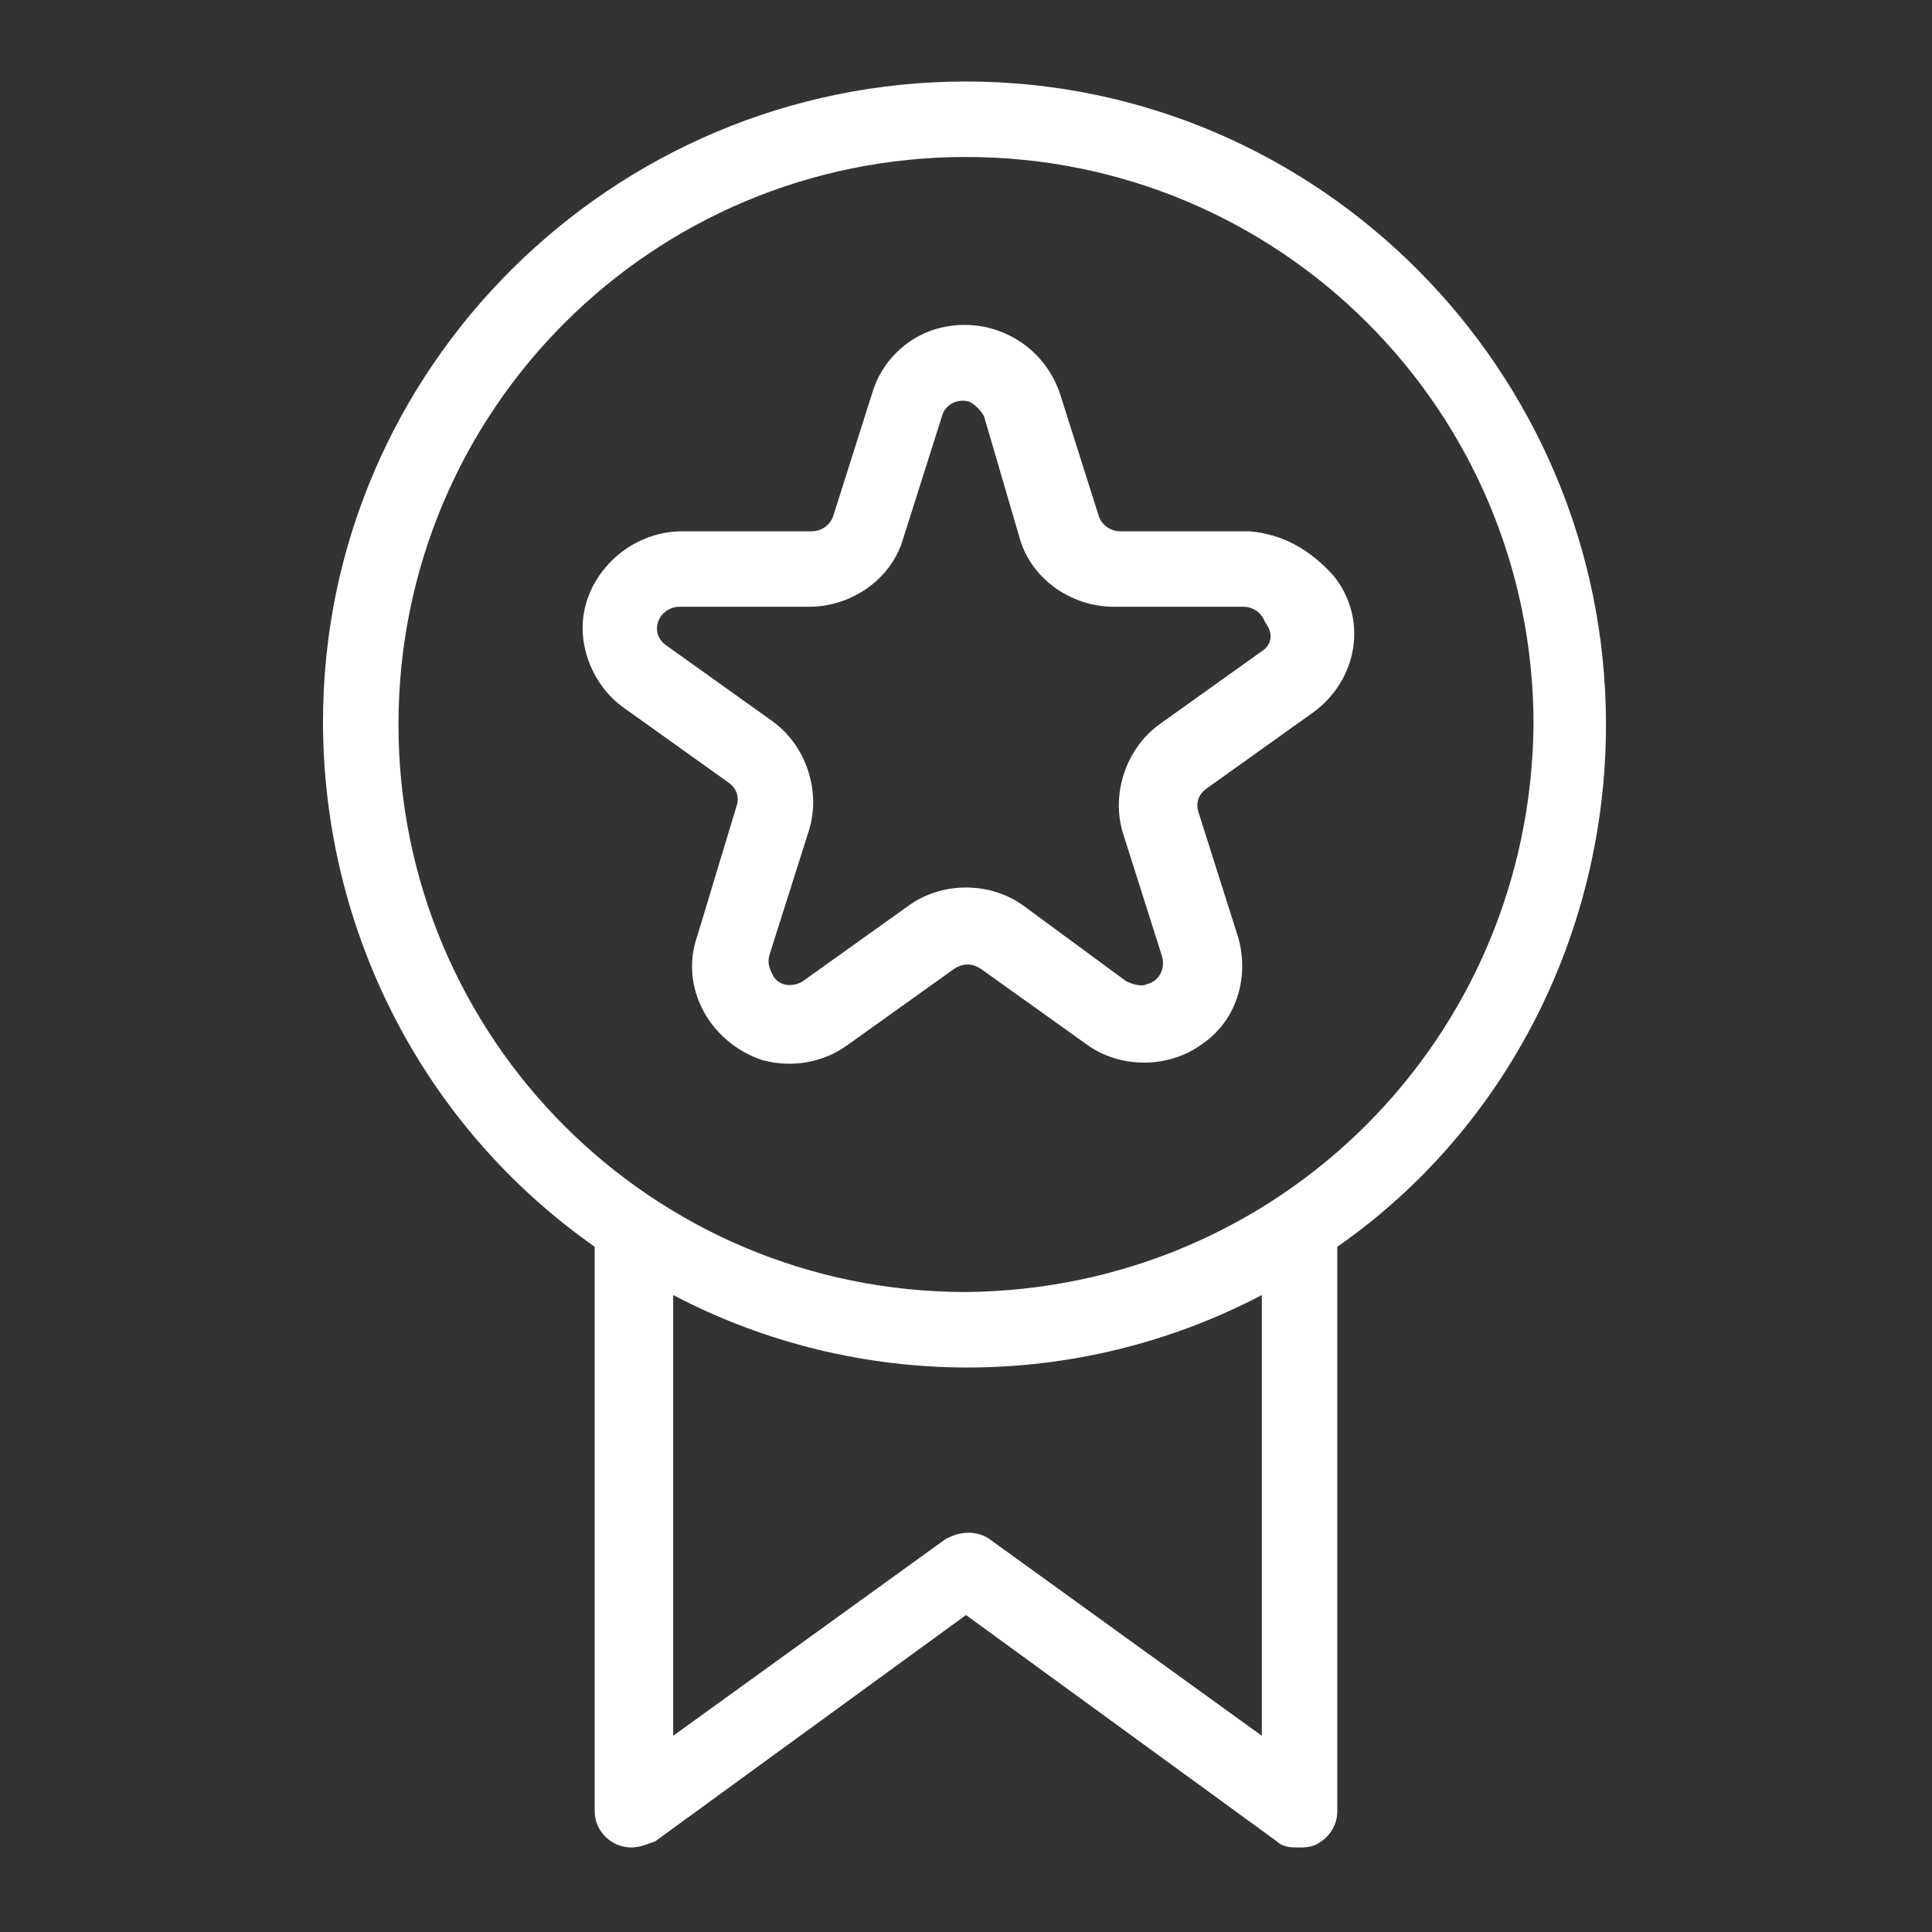
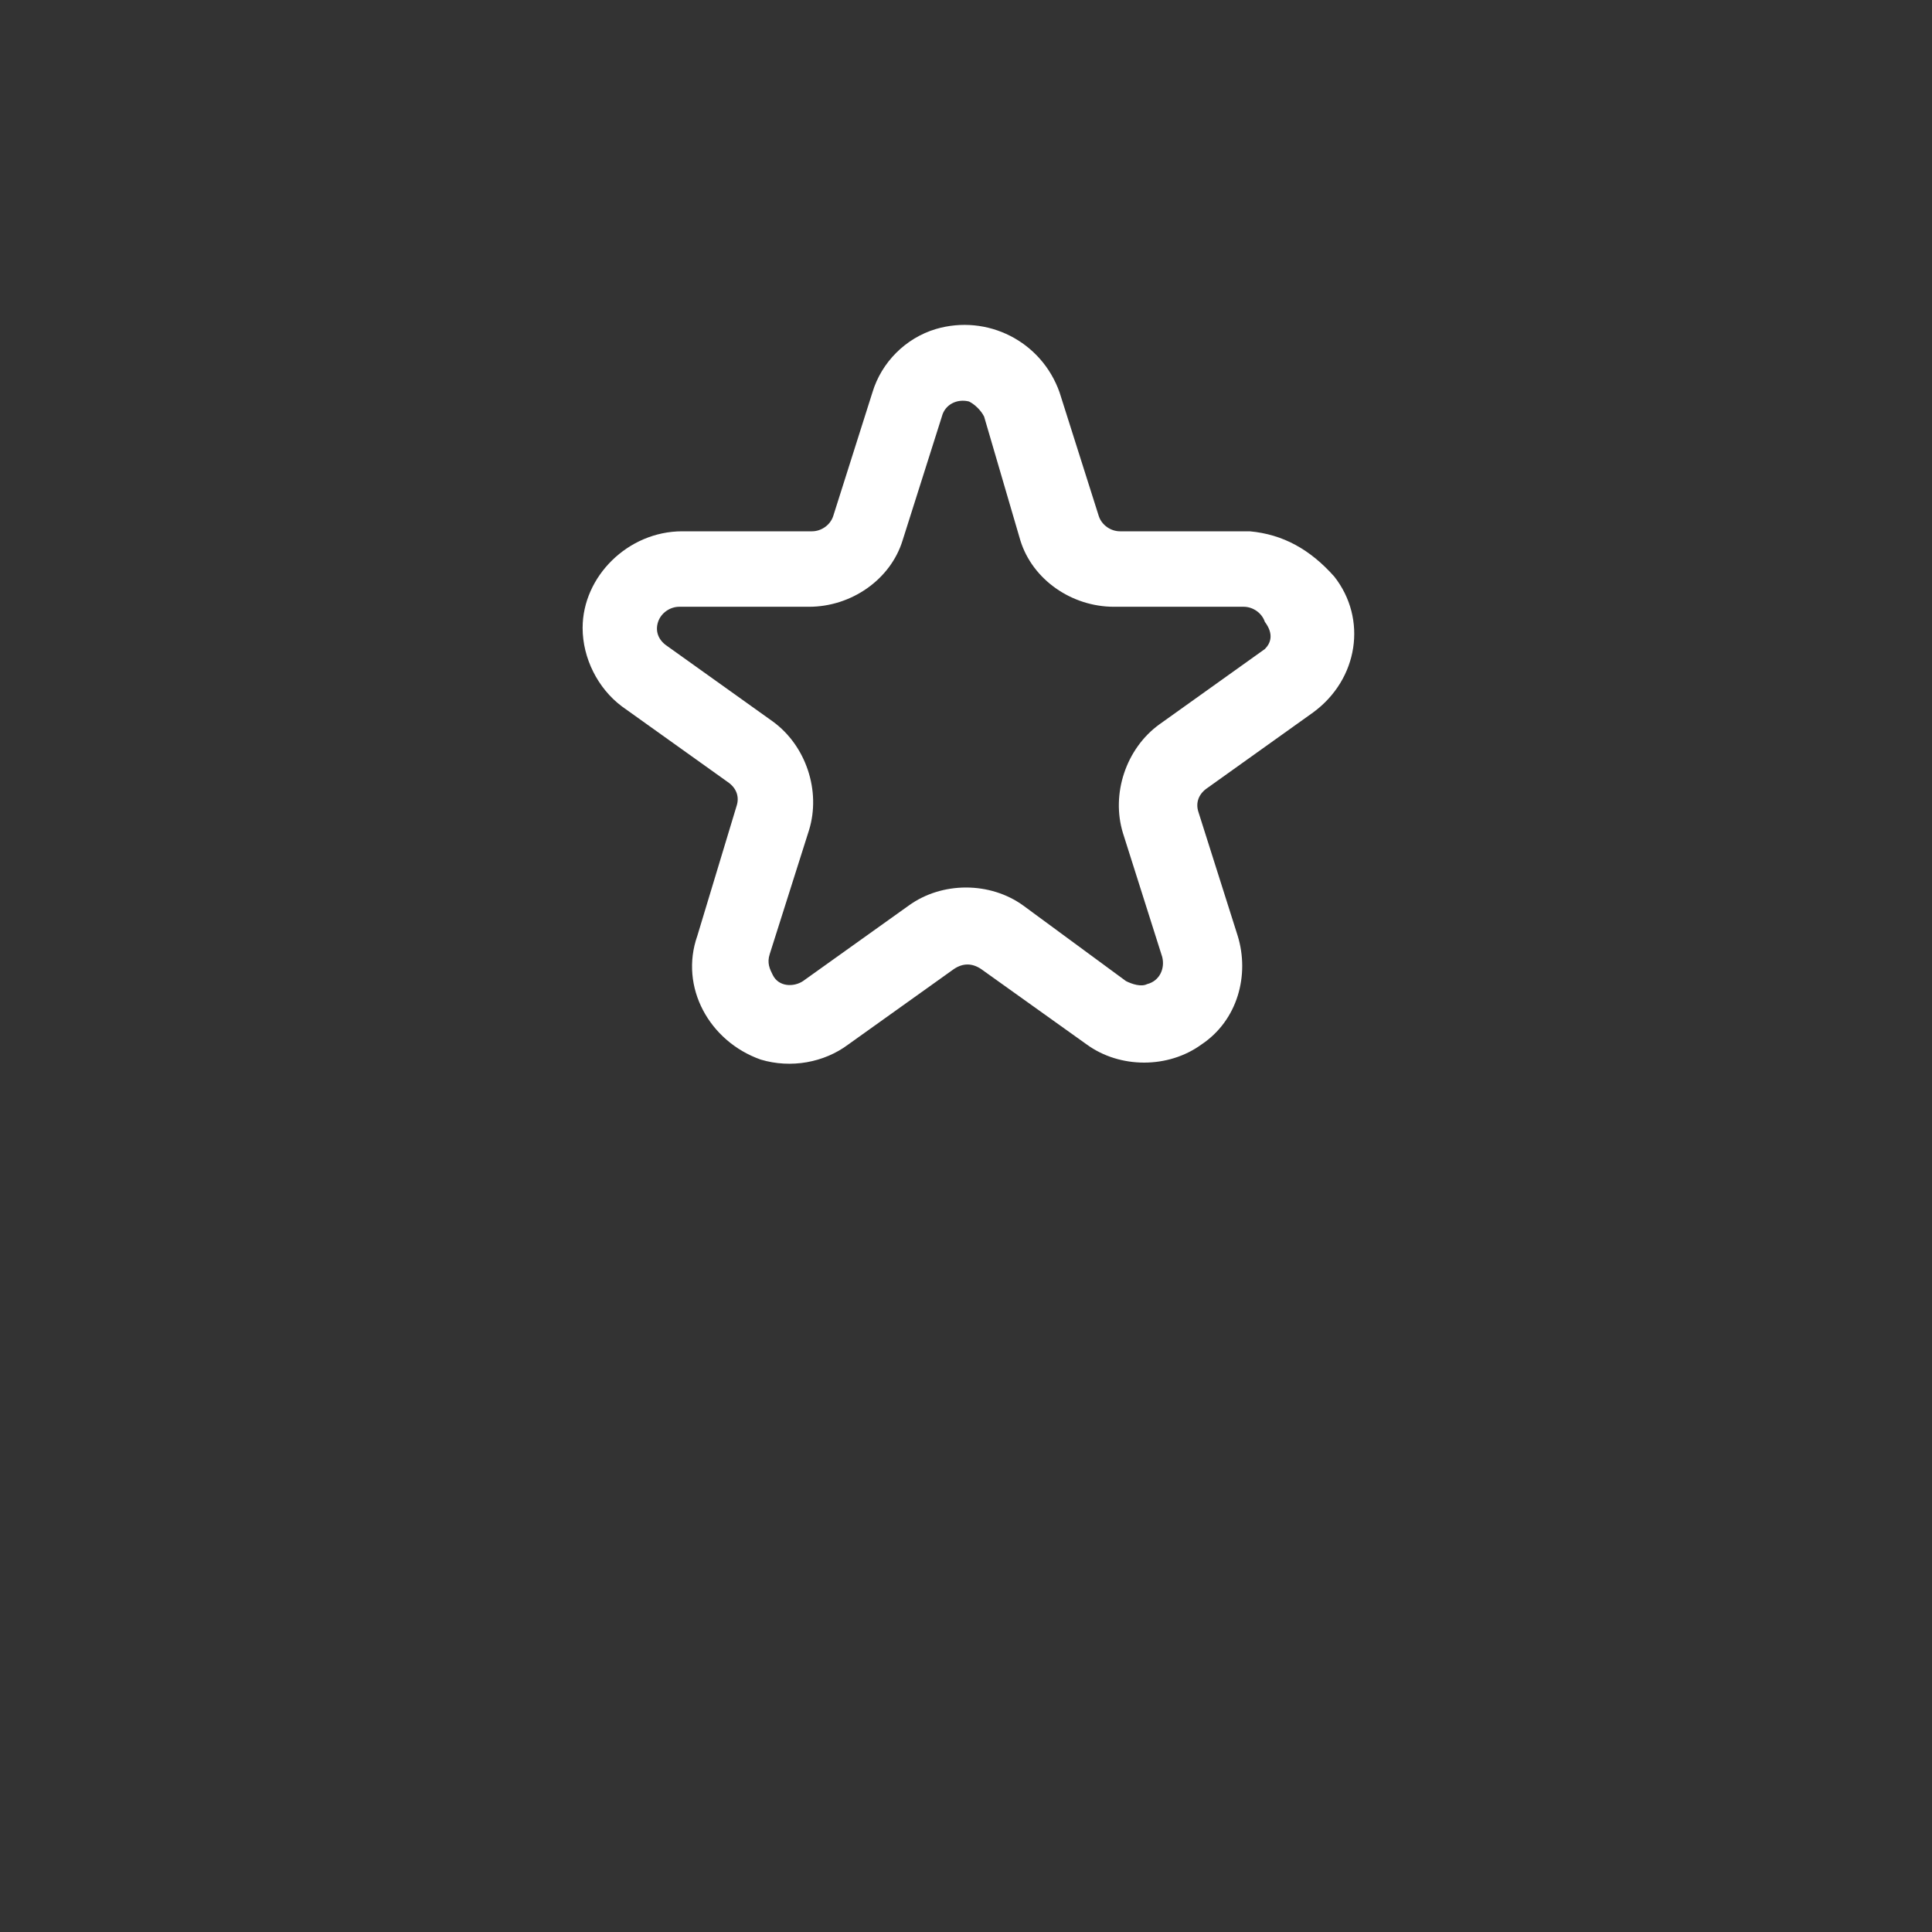
<svg xmlns="http://www.w3.org/2000/svg" version="1.1" id="Слой_1" x="0px" y="0px" viewBox="0 0 64 64" style="enable-background:new 0 0 64 64;" xml:space="preserve">
  <rect x="0" y="0" width="64" height="64" fill="#333333" stroke="none" />
  <style type="text/css"> .st0{fill:#FFFFFF;} </style>
  <g id="Layer_91">
-     <path class="st0" d="M53.2,24c0-11.7-9.5-21.3-21.2-21.3s-21.3,9.5-21.3,21.2c0,6.9,3.3,13.4,9,17.4V60c0,0.7,0.6,1.2,1.2,1.2 c0.3,0,0.5-0.1,0.8-0.2L32,53.5L42.3,61c0.2,0.2,0.5,0.2,0.7,0.2c0.2,0,0.4,0,0.6-0.1c0.4-0.2,0.7-0.6,0.7-1.1V41.3 C49.9,37.4,53.2,30.9,53.2,24z M41.8,57.5l-9-6.5c-0.4-0.3-1-0.3-1.5,0l-9,6.5V42.9c6.1,3.2,13.4,3.2,19.5,0L41.8,57.5z M32,42.8 c-10.4,0-18.8-8.4-18.8-18.8S21.6,5.2,32,5.2S50.8,13.6,50.8,24C50.7,34.4,42.4,42.7,32,42.8z" />
    <path class="st0" d="M41.4,17.6h-4.3c-0.3,0-0.6-0.2-0.7-0.5L35.1,13c-0.6-1.7-2.4-2.6-4.1-2.1c-1,0.3-1.8,1.1-2.1,2.1l-1.3,4.1 c-0.1,0.3-0.4,0.5-0.7,0.5h-4.3c-1.8,0-3.3,1.5-3.3,3.2c0,1,0.5,2,1.3,2.6l3.5,2.5c0.3,0.2,0.4,0.5,0.3,0.8L23.1,31 c-0.6,1.7,0.4,3.5,2.1,4.1c1,0.3,2.1,0.1,2.9-0.5l3.5-2.5c0.3-0.2,0.6-0.2,0.9,0l3.5,2.5c1.1,0.8,2.7,0.8,3.8,0 c1.2-0.8,1.6-2.3,1.2-3.6l-1.3-4.1c-0.1-0.3,0-0.6,0.3-0.8l3.5-2.5c1.5-1.1,1.8-3.1,0.7-4.5C43.4,18.2,42.5,17.7,41.4,17.6 L41.4,17.6z M41.9,21.5L38.4,24c-1.1,0.8-1.6,2.3-1.2,3.6l1.3,4.1c0.1,0.4-0.1,0.8-0.5,0.9c-0.2,0.1-0.5,0-0.7-0.1L33.9,30 c-1.1-0.8-2.7-0.8-3.8,0l-3.5,2.5c-0.3,0.2-0.8,0.2-1-0.2c-0.1-0.2-0.2-0.4-0.1-0.7l1.3-4.1c0.4-1.3-0.1-2.8-1.2-3.6l-3.5-2.5 c-0.3-0.2-0.4-0.5-0.3-0.8c0.1-0.3,0.4-0.5,0.7-0.5h4.3c1.4,0,2.7-0.9,3.1-2.2l1.3-4.1c0.1-0.4,0.5-0.6,0.9-0.5 c0.2,0.1,0.4,0.3,0.5,0.5l1.2,4.1c0.4,1.3,1.7,2.2,3.1,2.2h4.3c0.3,0,0.6,0.2,0.7,0.5C42.2,21,42.1,21.3,41.9,21.5z" />
  </g>
</svg>